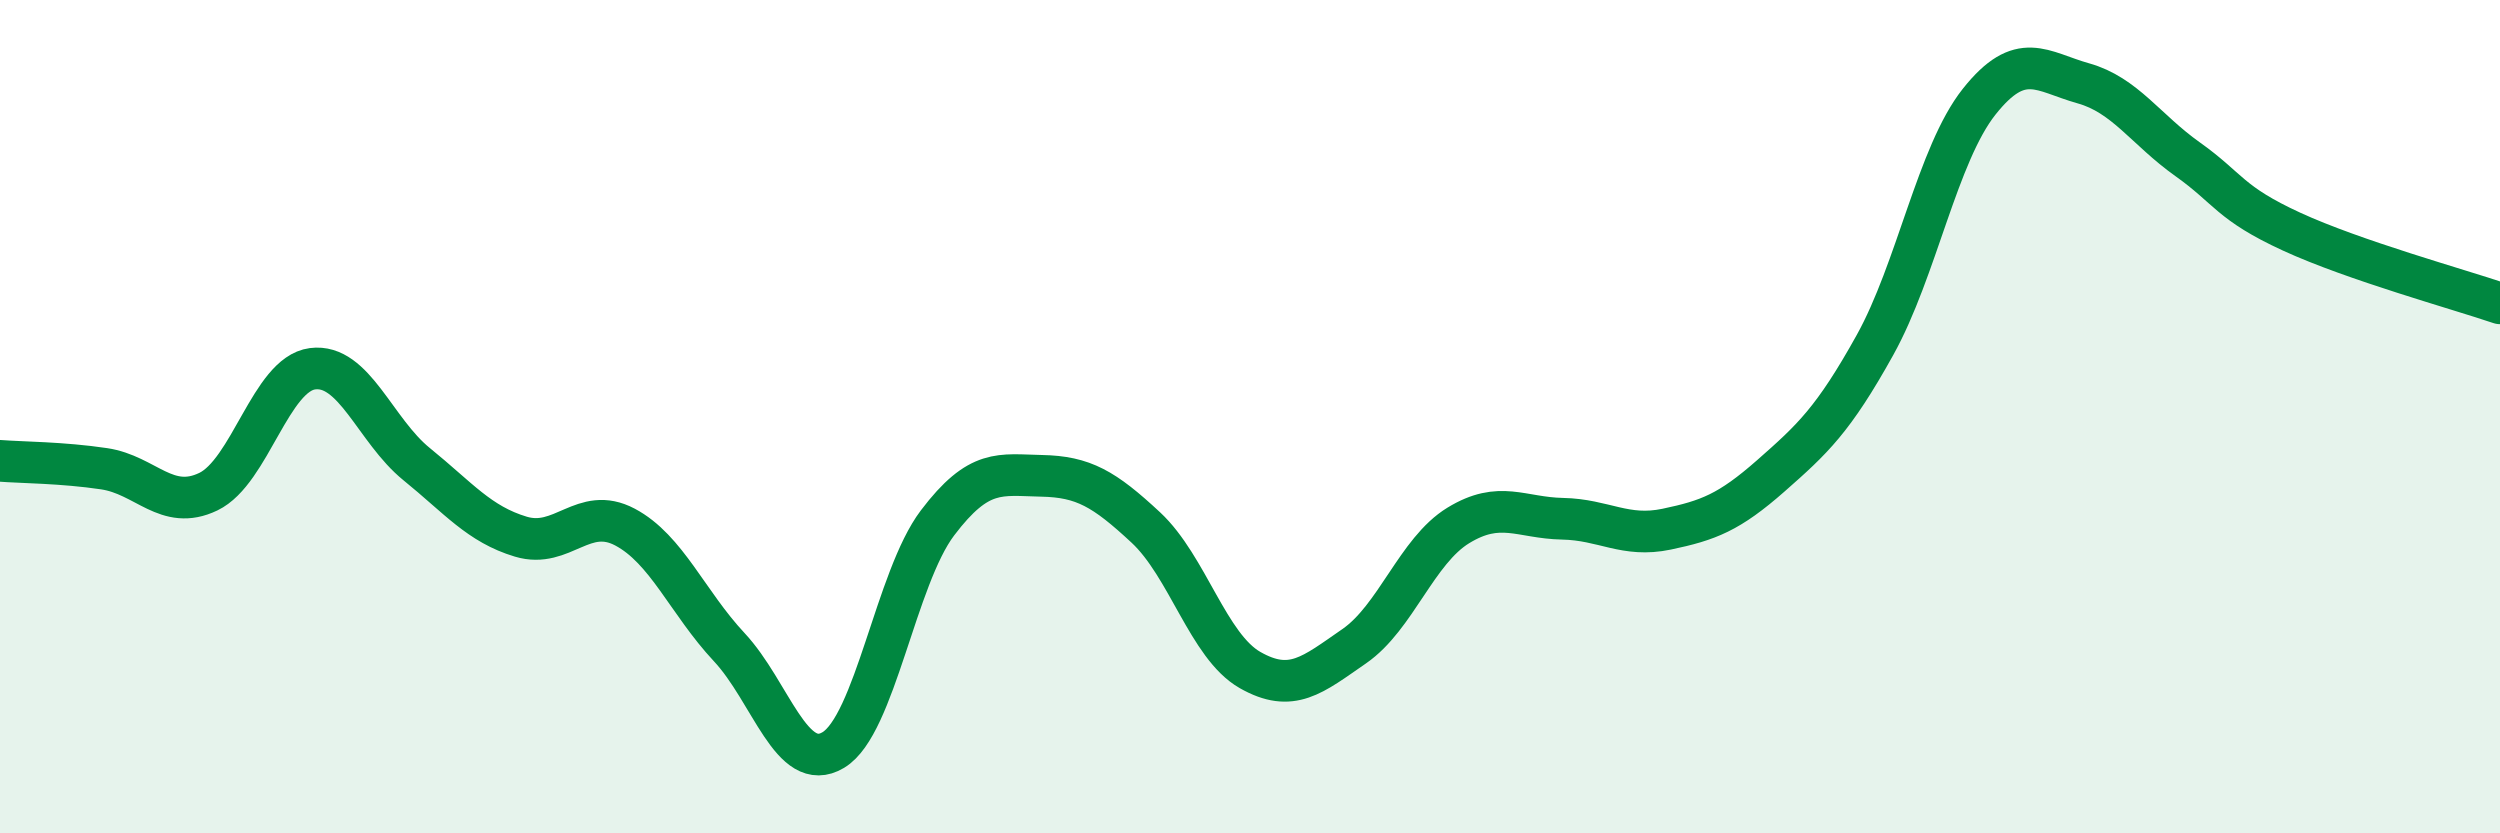
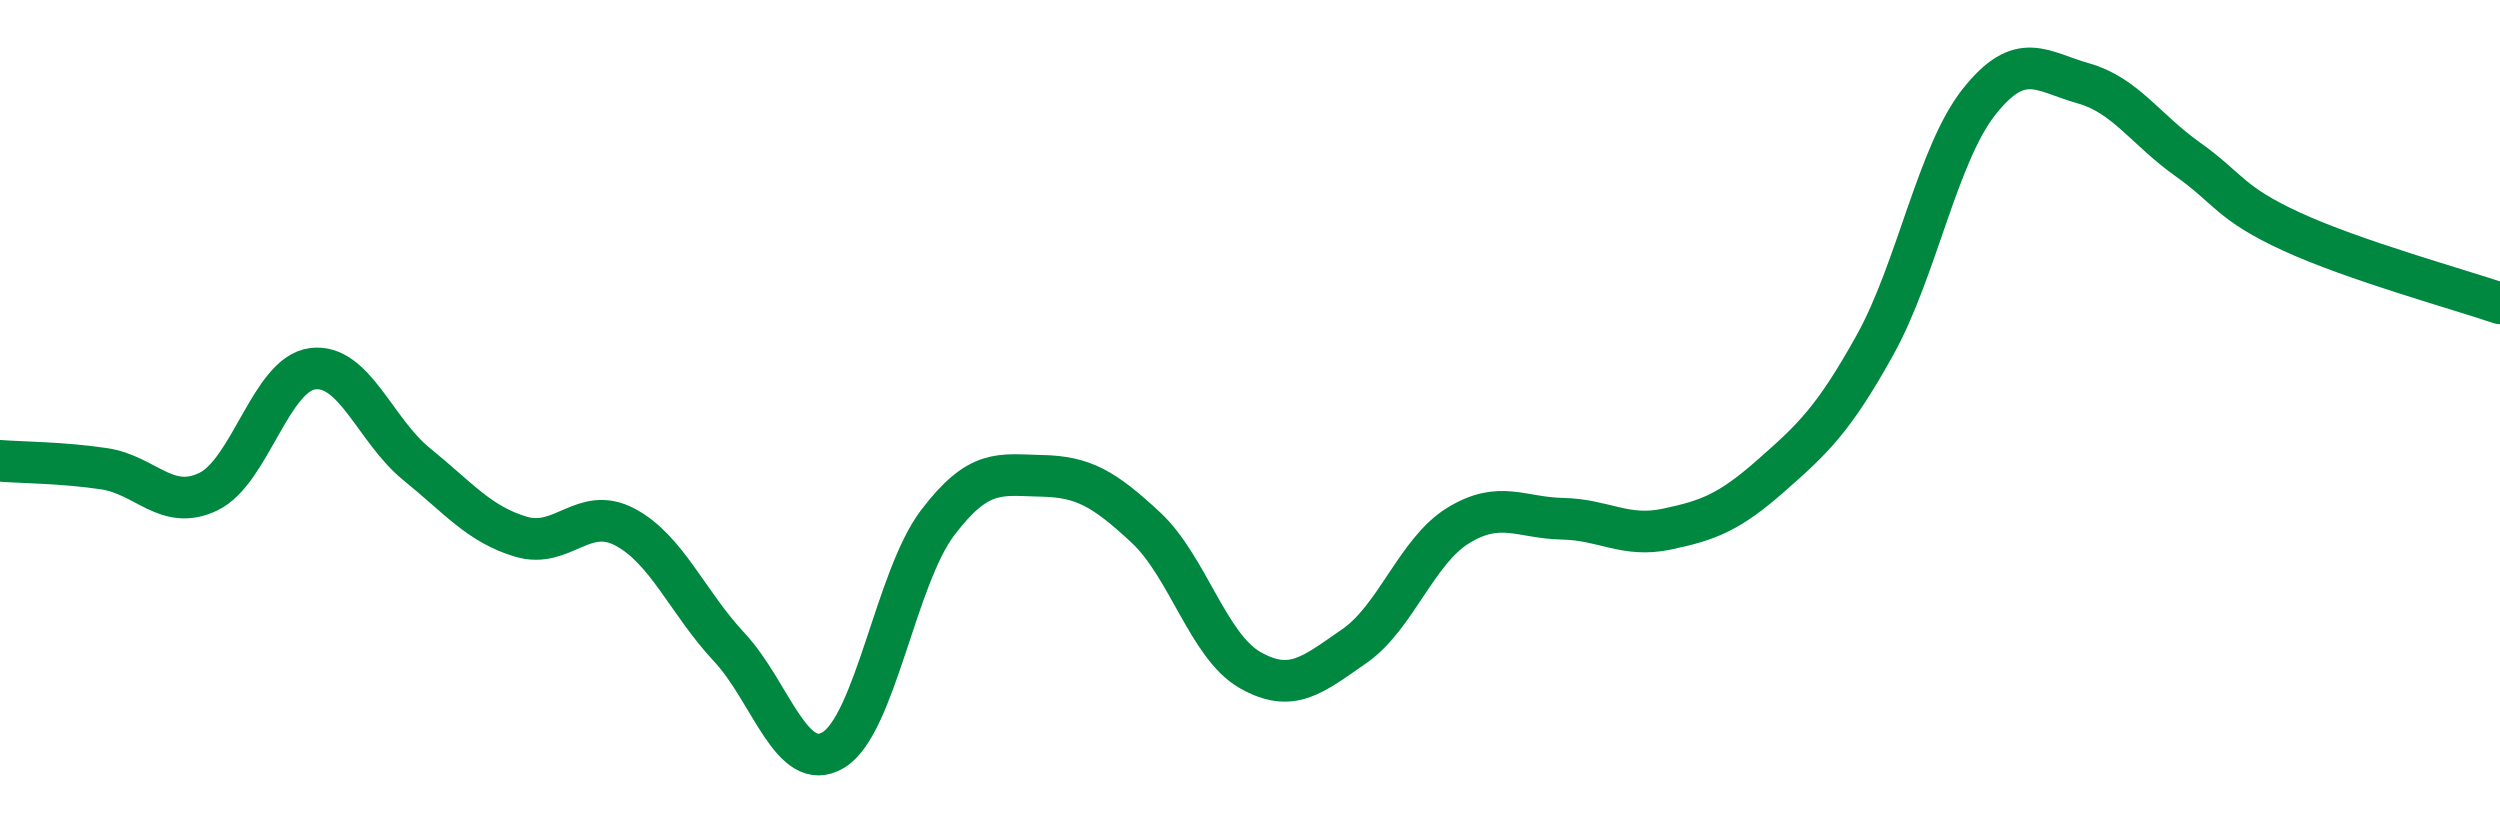
<svg xmlns="http://www.w3.org/2000/svg" width="60" height="20" viewBox="0 0 60 20">
-   <path d="M 0,11.06 C 0.5,11.1 1.5,11.1 2.5,11.25 C 3.5,11.4 4,12.28 5,11.8 C 6,11.32 6.5,8.98 7.5,8.85 C 8.5,8.72 9,10.33 10,11.14 C 11,11.95 11.5,12.58 12.5,12.88 C 13.5,13.18 14,12.12 15,12.65 C 16,13.18 16.5,14.46 17.5,15.53 C 18.5,16.6 19,18.6 20,18 C 21,17.4 21.5,13.87 22.5,12.55 C 23.5,11.23 24,11.4 25,11.42 C 26,11.44 26.5,11.73 27.5,12.66 C 28.5,13.59 29,15.51 30,16.08 C 31,16.65 31.5,16.2 32.5,15.51 C 33.5,14.82 34,13.22 35,12.61 C 36,12 36.5,12.43 37.5,12.45 C 38.5,12.47 39,12.91 40,12.7 C 41,12.49 41.5,12.3 42.5,11.42 C 43.5,10.54 44,10.08 45,8.28 C 46,6.48 46.5,3.7 47.5,2.44 C 48.5,1.18 49,1.72 50,2 C 51,2.28 51.5,3.11 52.5,3.82 C 53.5,4.53 53.5,4.87 55,5.56 C 56.5,6.25 59,6.94 60,7.28L60 20L0 20Z" fill="#008740" opacity="0.1" stroke-linecap="round" stroke-linejoin="round" />
  <path d="M 0,11.06 C 0.5,11.1 1.5,11.1 2.5,11.25 C 3.5,11.4 4,12.28 5,11.8 C 6,11.32 6.5,8.98 7.5,8.85 C 8.5,8.72 9,10.33 10,11.14 C 11,11.95 11.5,12.58 12.5,12.88 C 13.5,13.18 14,12.12 15,12.65 C 16,13.18 16.5,14.46 17.5,15.53 C 18.5,16.6 19,18.6 20,18 C 21,17.4 21.5,13.87 22.5,12.55 C 23.5,11.23 24,11.4 25,11.42 C 26,11.44 26.5,11.73 27.5,12.66 C 28.5,13.59 29,15.51 30,16.08 C 31,16.65 31.5,16.2 32.5,15.51 C 33.5,14.82 34,13.22 35,12.61 C 36,12 36.5,12.43 37.5,12.45 C 38.5,12.47 39,12.91 40,12.7 C 41,12.49 41.5,12.3 42.5,11.42 C 43.5,10.54 44,10.08 45,8.28 C 46,6.48 46.5,3.7 47.5,2.44 C 48.5,1.18 49,1.72 50,2 C 51,2.28 51.5,3.11 52.5,3.82 C 53.5,4.53 53.5,4.87 55,5.56 C 56.5,6.25 59,6.94 60,7.28" stroke="#008740" stroke-width="1" fill="none" stroke-linecap="round" stroke-linejoin="round" />
</svg>